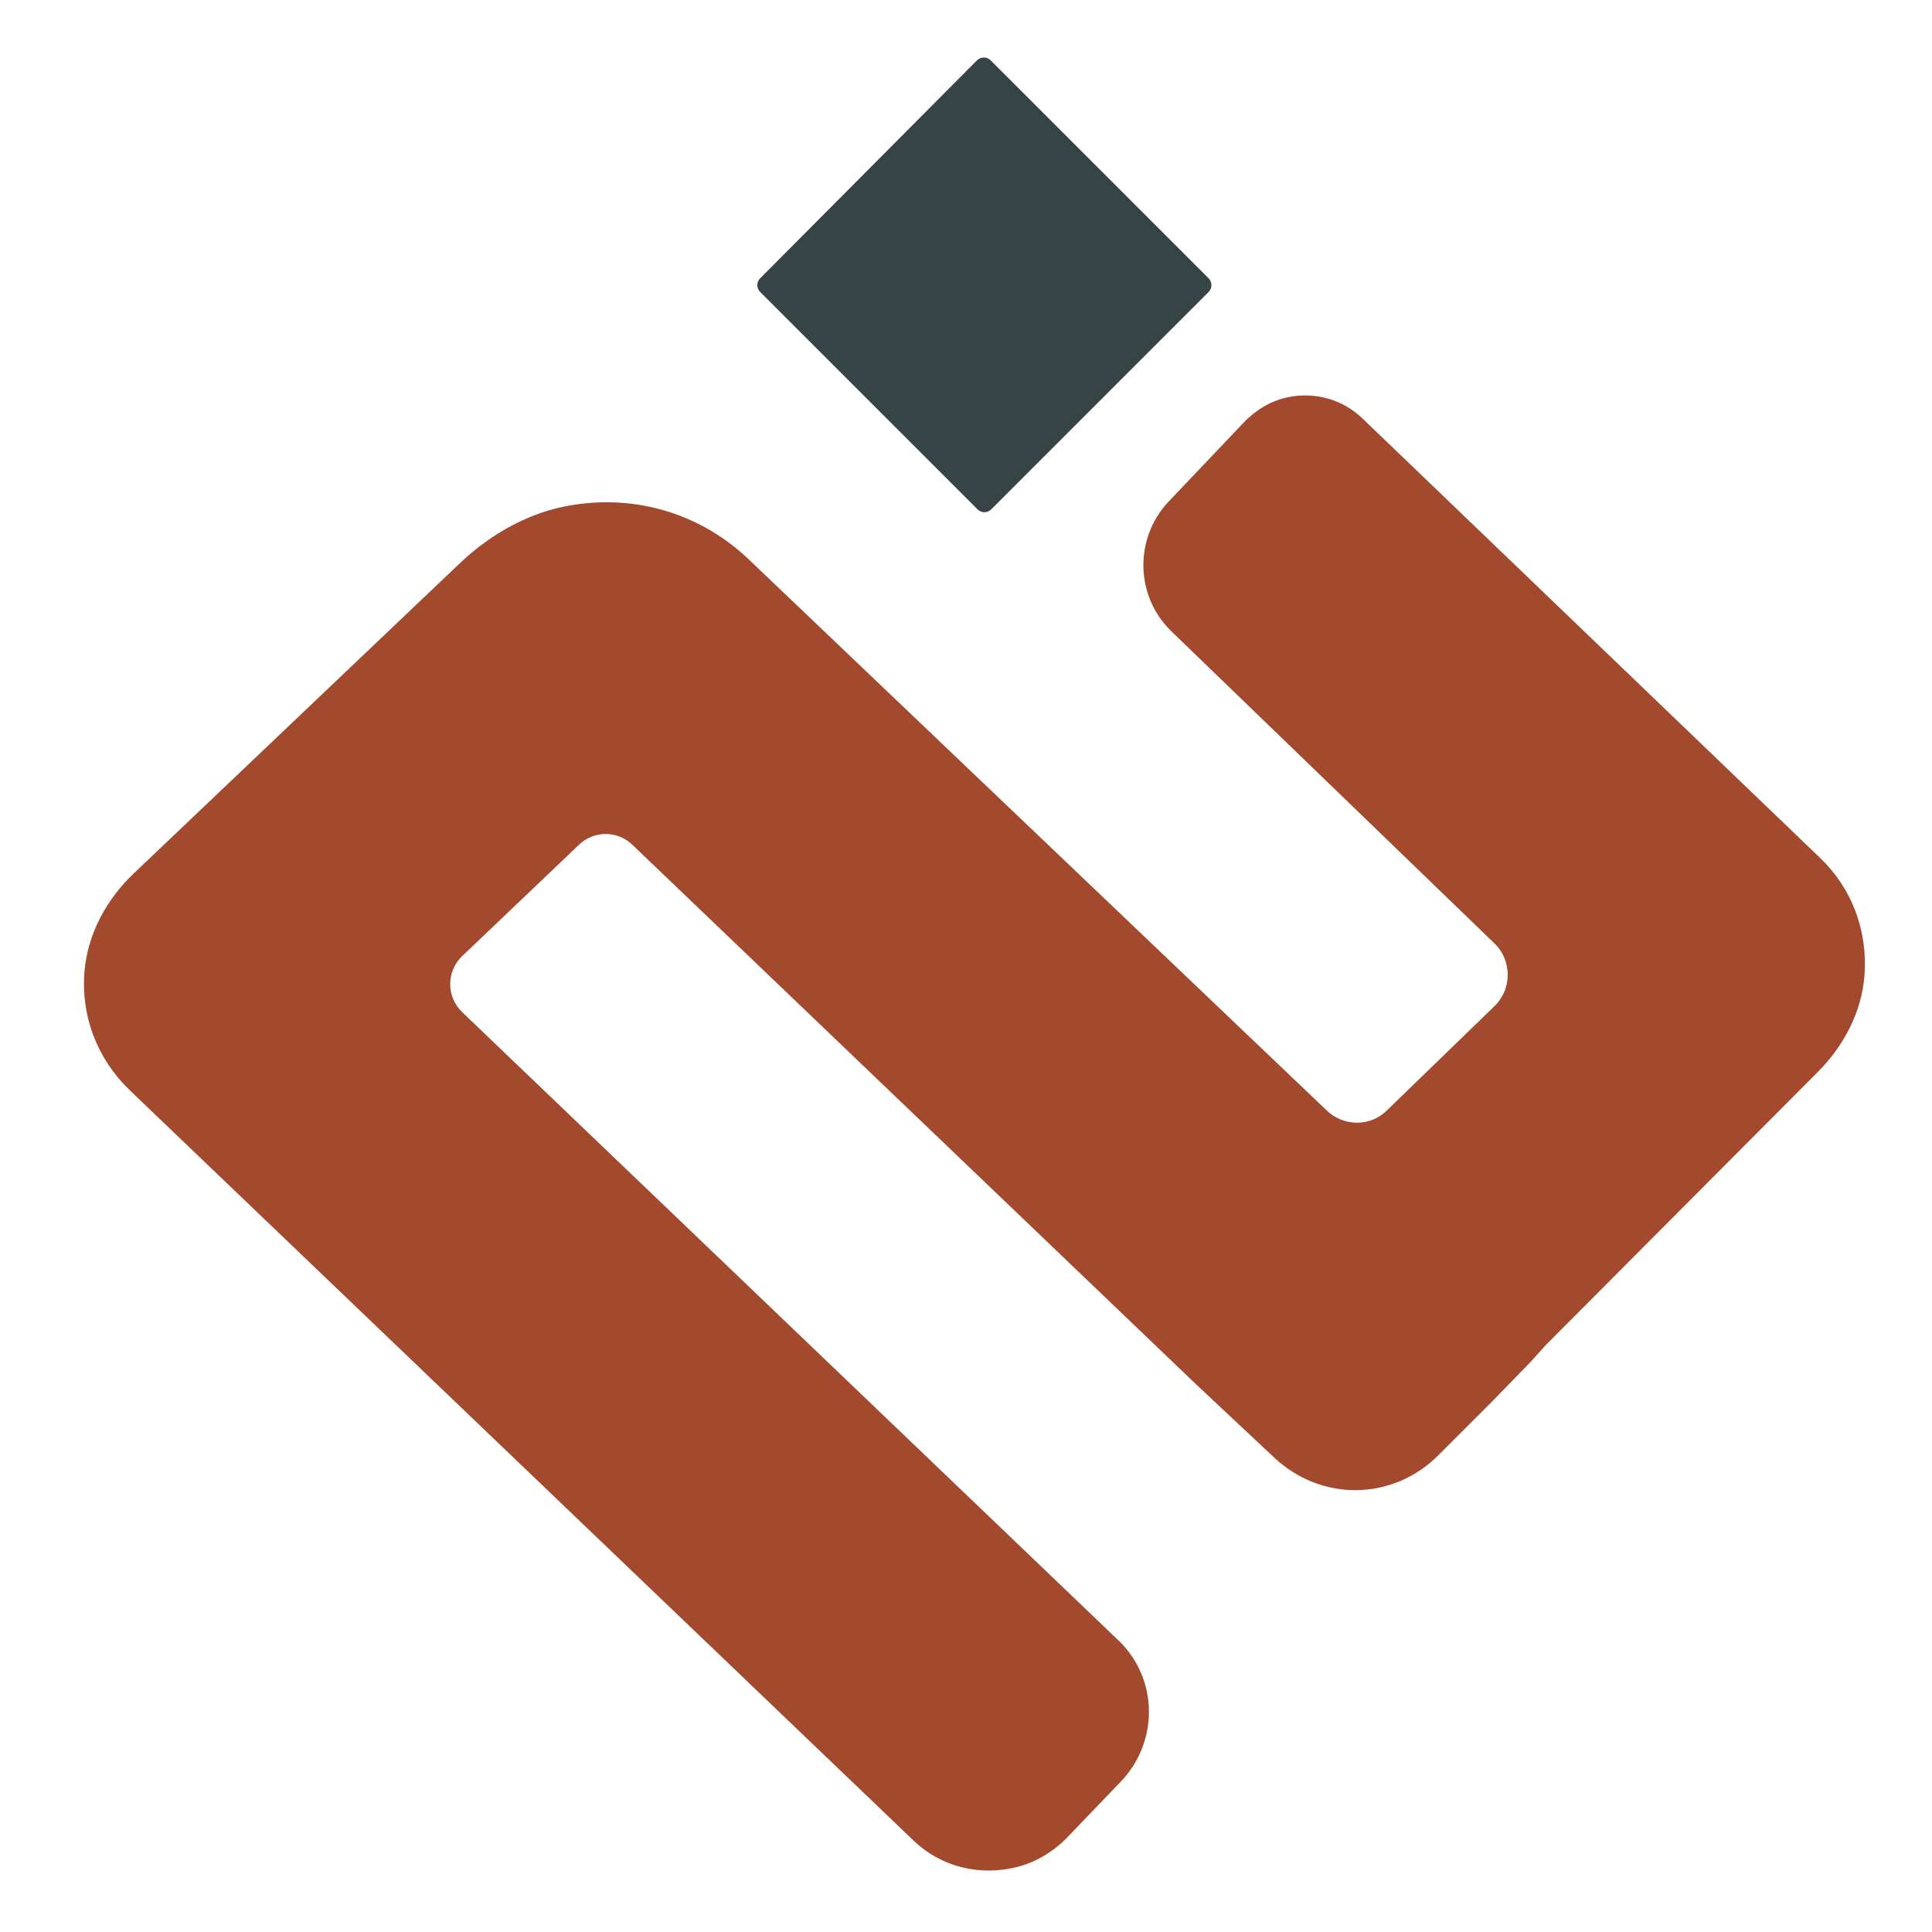
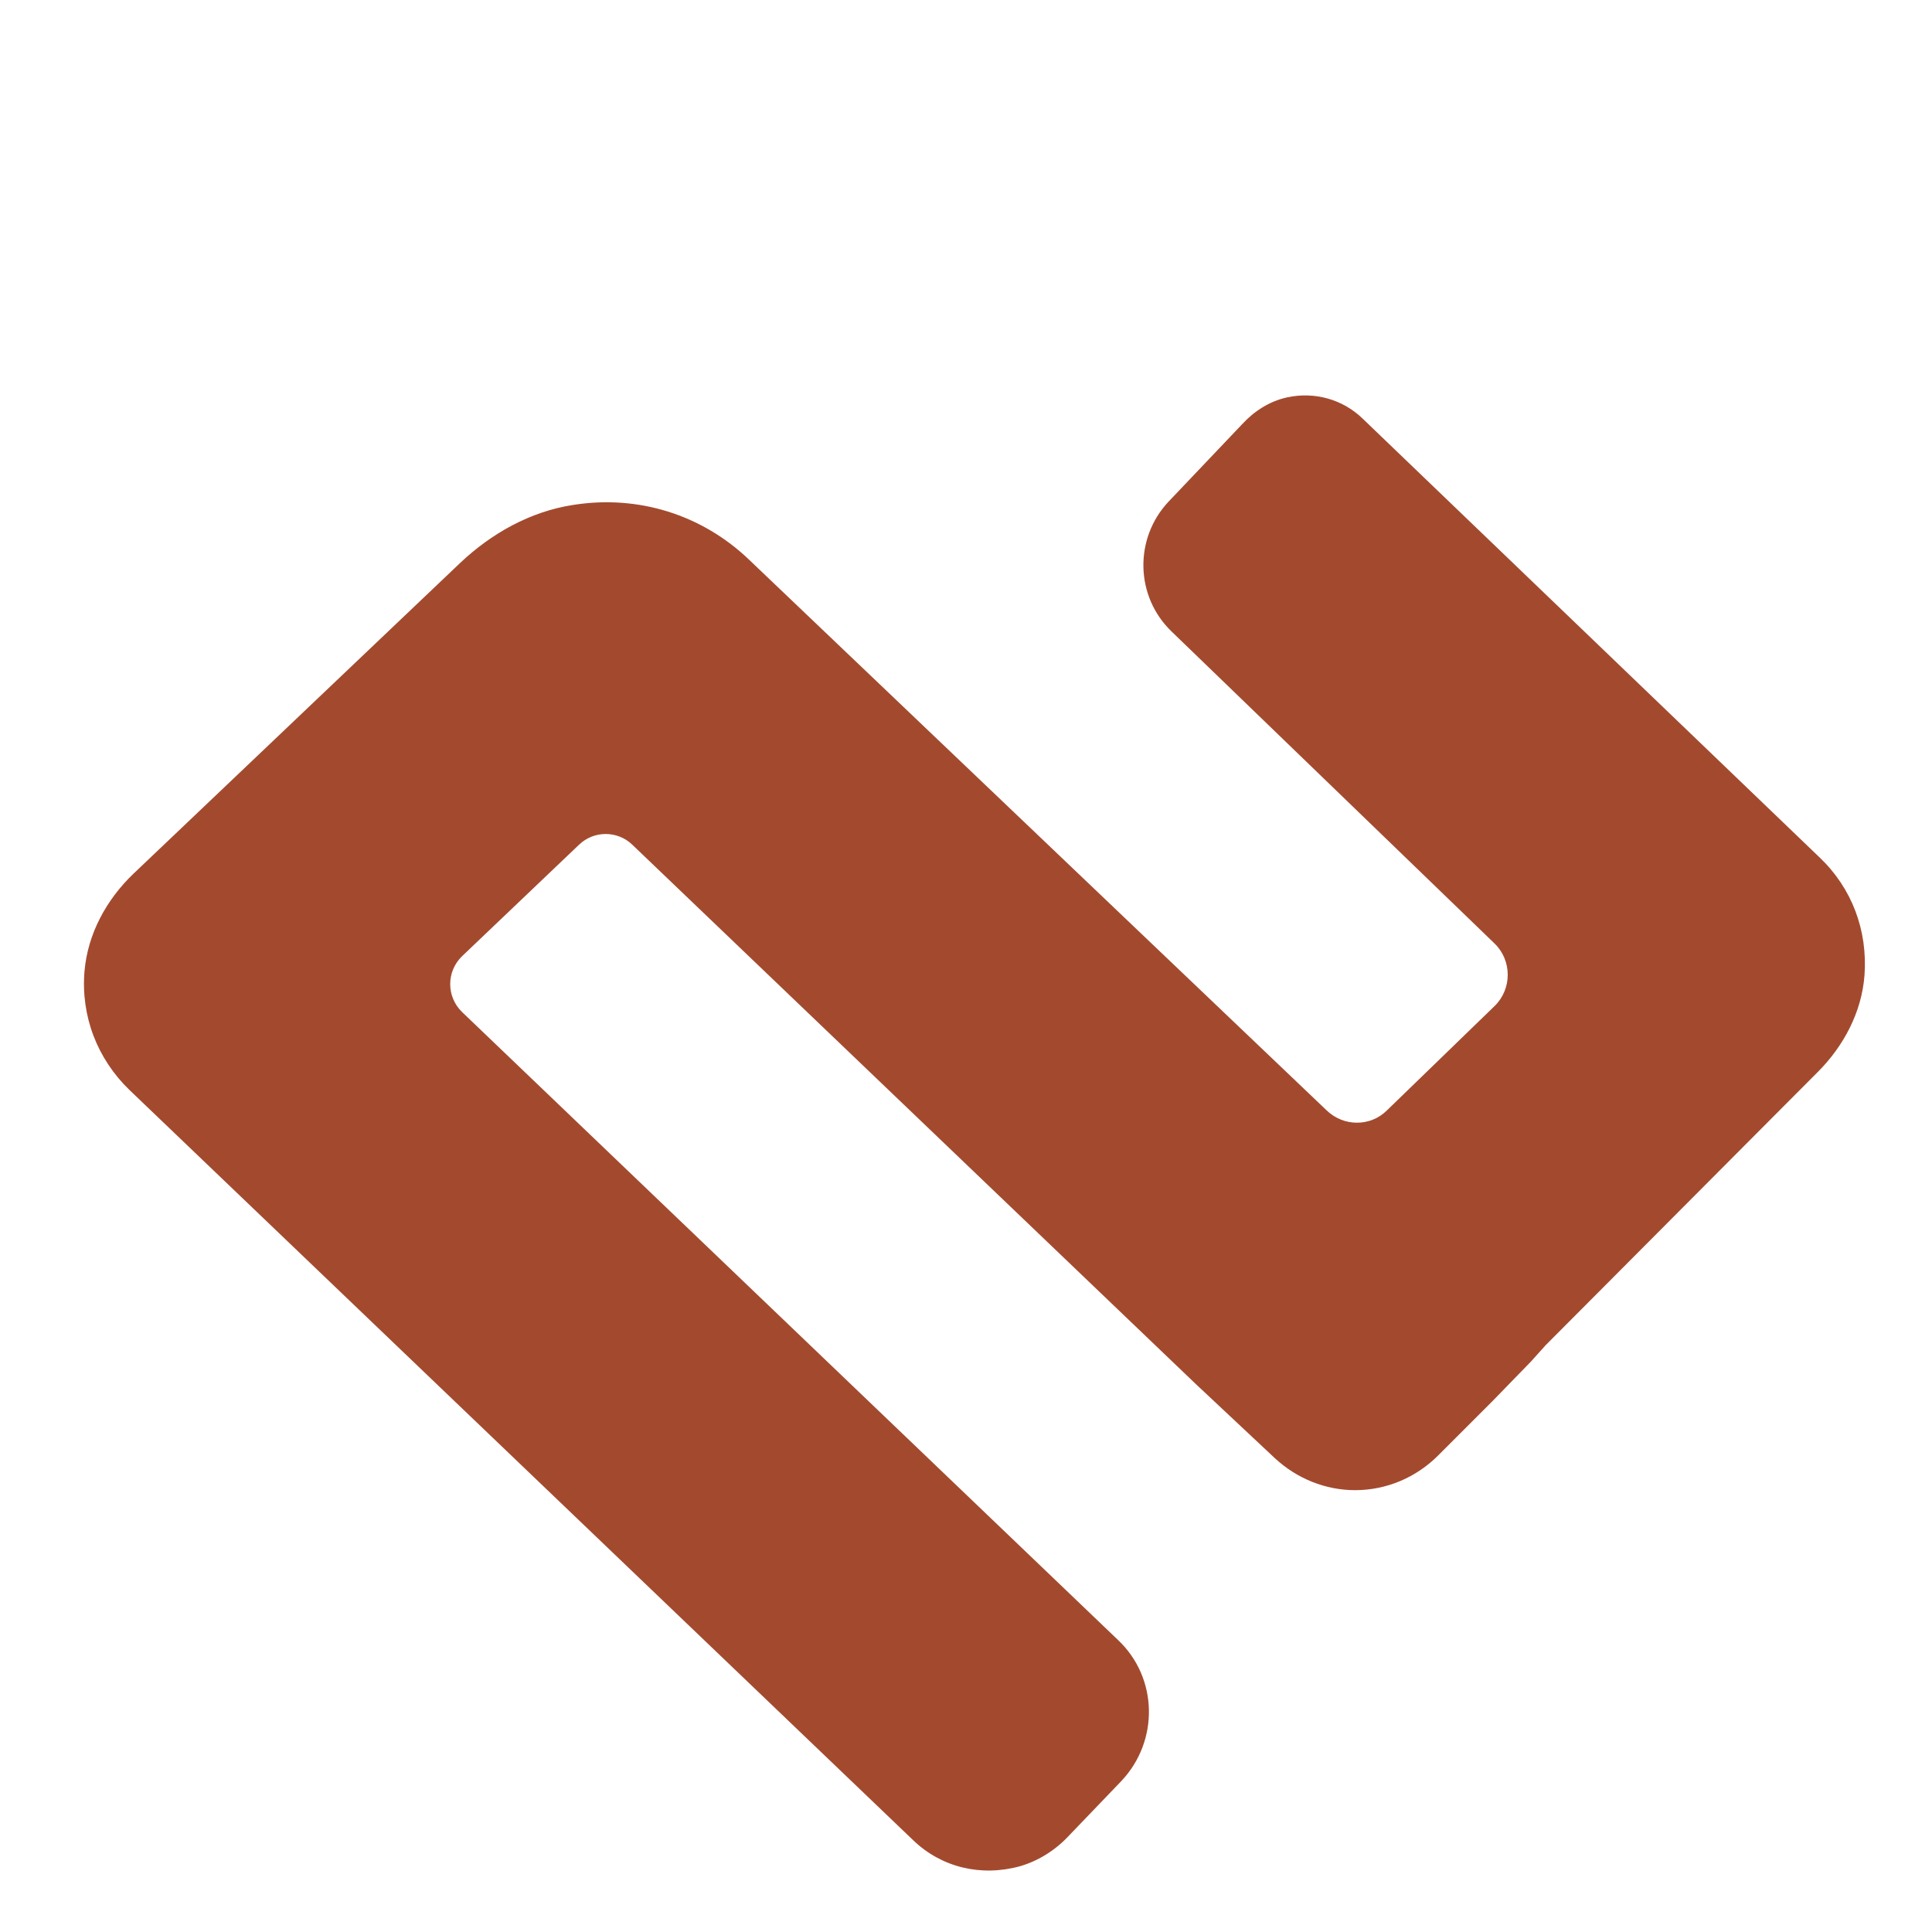
<svg xmlns="http://www.w3.org/2000/svg" version="1.1" id="Layer_1" x="0px" y="0px" viewBox="0 0 352 352" style="enable-background:new 0 0 352 352;" xml:space="preserve">
  <style type="text/css">
	.st0{fill:#A34A2E;}
	.st1{fill:#374445;}
</style>
  <path class="st0" d="M331.5,156.2l-83.2-79.9c-3.6-3.5-8.7-5-13.8-3.9c-3.2,0.7-6,2.5-8.2,4.9l-13.4,14.1  c-6.3,6.7-6.1,17.3,0.6,23.7l58.8,56.8c3.2,3.1,3.2,8.3,0,11.4l-19.6,19c-3,3-7.9,3-11,0L136.4,101.9c-8.5-8.1-20.1-11.8-32-9.9  c-7.8,1.2-14.9,5.2-20.6,10.6l-59.5,56.6c-4.9,4.7-8.3,10.9-8.9,17.7c-0.7,8.2,2.3,16,8.2,21.7l142.8,136.7  c5.1,4.9,12.3,6.7,19.5,4.7c3.4-1,6.5-3,8.9-5.6l9.5-9.9c6.9-7.3,6.7-18.8-0.6-25.7L84.2,184.4c-2.9-2.8-2.9-7.4,0-10.2l21.3-20.3  c2.7-2.6,7-2.6,9.7,0l102.6,98.2l14.5,13.6c4,3.7,9.2,5.8,14.6,5.8h0c5.7,0,11.1-2.3,15.1-6.3l9.9-9.9l7-7.2l2.7-3l49.6-49.8  c4.7-4.7,8-10.9,8.5-17.6C340.3,169.5,337.4,161.8,331.5,156.2z" />
-   <path class="st1" d="M220.2,53.2l-39.6,39.6c-0.7,0.7-1.8,0.7-2.5,0l-39.6-39.6c-0.7-0.7-0.7-1.8,0-2.5L178,11  c0.7-0.7,1.8-0.7,2.5,0l39.6,39.6C220.9,51.3,220.9,52.5,220.2,53.2z" />
</svg>